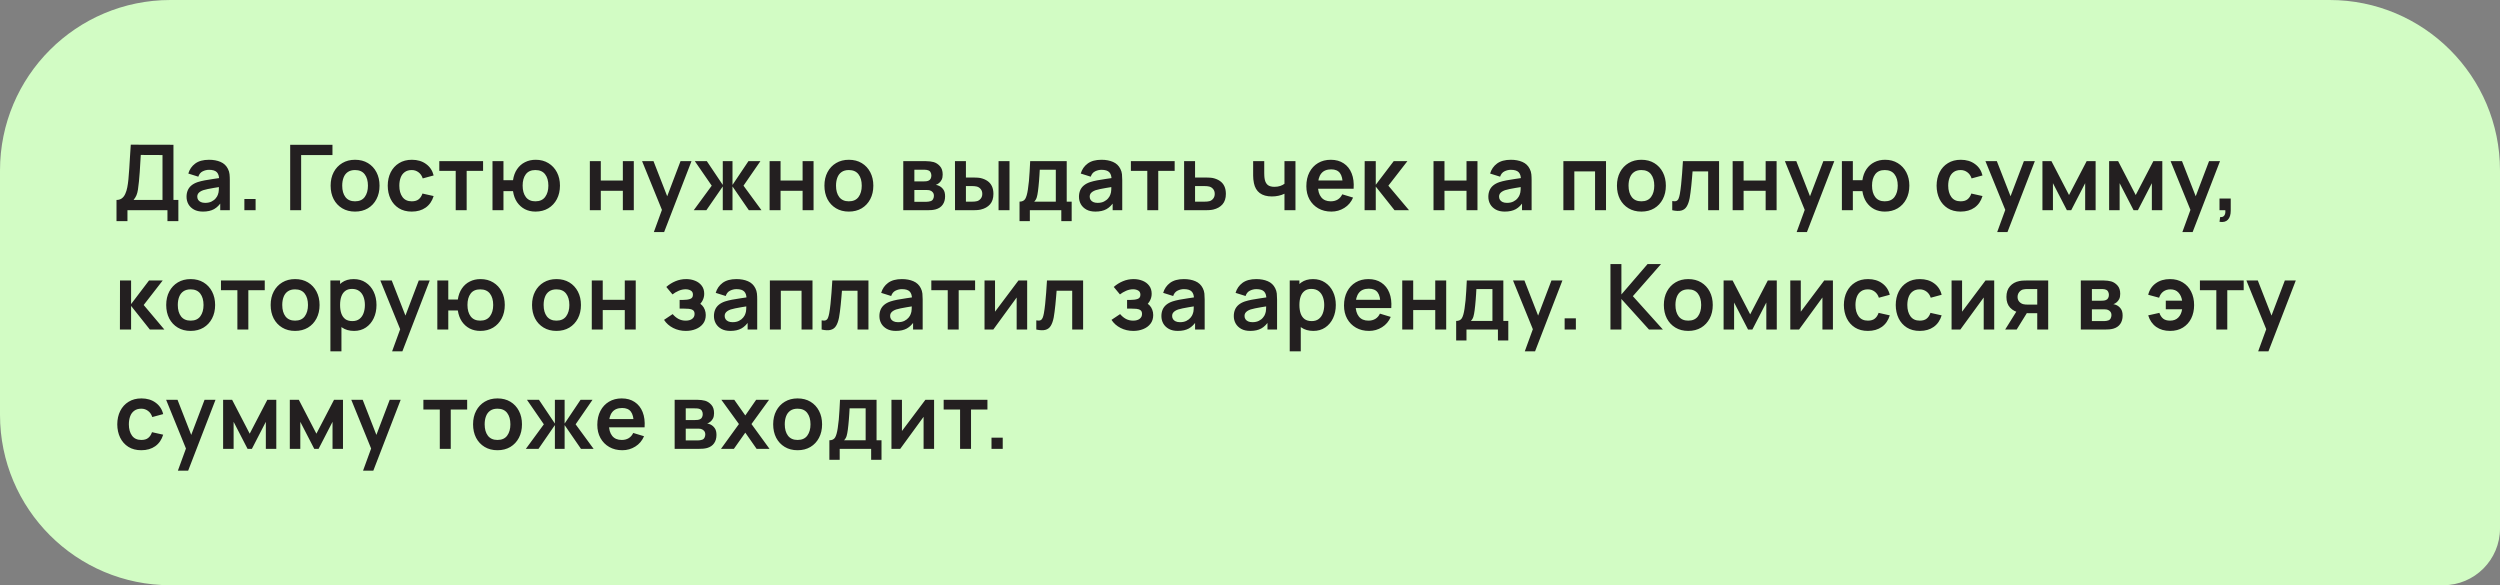
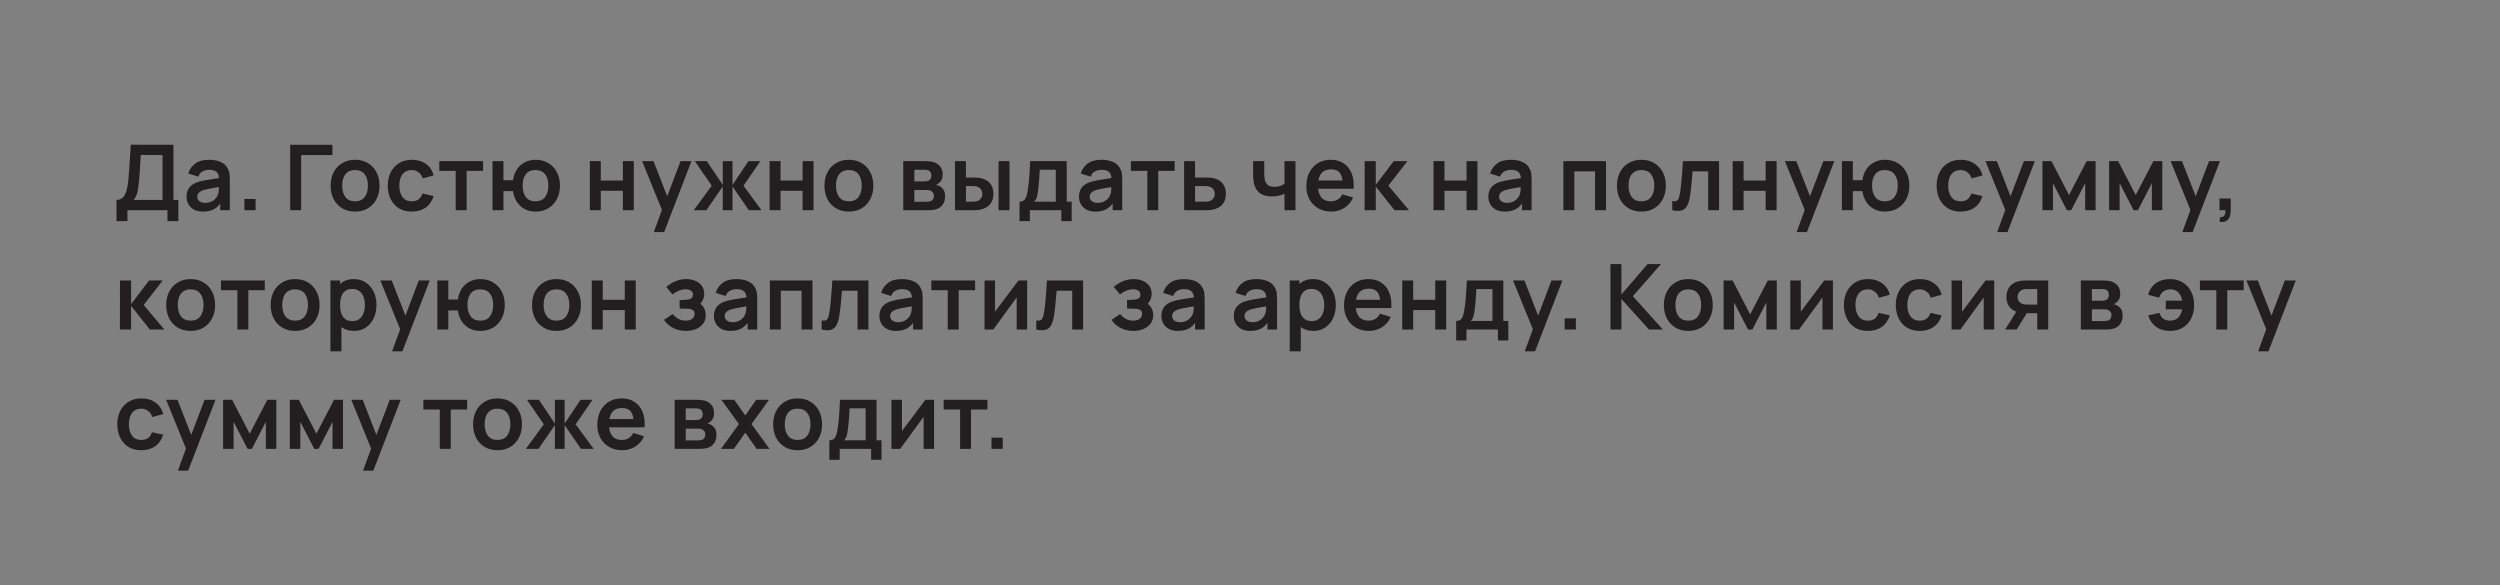
<svg xmlns="http://www.w3.org/2000/svg" width="440" height="103" viewBox="0 0 440 103" fill="none">
  <rect x="0" y="0" width="440" height="103" fill="#808080" stroke="none" />
-   <path d="M0 30C0 13.431 13.431 0 30 0H410C426.569 0 440 13.431 440 30V93C440 98.523 435.523 103 430 103H30C13.431 103 0 89.569 0 73V30Z" fill="#D2FCC4" />
  <path d="M20.504 38.92V35.192C20.877 35.192 21.189 35.099 21.44 34.912C21.691 34.725 21.891 34.467 22.04 34.136C22.195 33.805 22.315 33.421 22.4 32.984C22.485 32.541 22.552 32.072 22.6 31.576C22.659 30.92 22.709 30.277 22.752 29.648C22.795 29.013 22.835 28.357 22.872 27.68C22.915 26.997 22.963 26.259 23.016 25.464L30.528 25.48V35.192H31.392V38.92H29.472V37H22.432V38.92H20.504ZM23.504 35.192H28.6V27.288L24.776 27.272C24.739 27.832 24.707 28.355 24.68 28.84C24.659 29.32 24.629 29.808 24.592 30.304C24.56 30.8 24.515 31.341 24.456 31.928C24.403 32.504 24.344 32.984 24.28 33.368C24.221 33.752 24.133 34.085 24.016 34.368C23.899 34.645 23.728 34.92 23.504 35.192ZM35.727 37.24C35.103 37.24 34.575 37.123 34.143 36.888C33.711 36.648 33.383 36.331 33.159 35.936C32.941 35.541 32.831 35.107 32.831 34.632C32.831 34.216 32.901 33.843 33.039 33.512C33.178 33.176 33.391 32.888 33.679 32.648C33.967 32.403 34.341 32.203 34.799 32.048C35.146 31.936 35.551 31.835 36.015 31.744C36.485 31.653 36.991 31.571 37.535 31.496C38.085 31.416 38.658 31.331 39.255 31.24L38.567 31.632C38.573 31.035 38.439 30.595 38.167 30.312C37.895 30.029 37.437 29.888 36.791 29.888C36.402 29.888 36.026 29.979 35.663 30.16C35.301 30.341 35.047 30.653 34.903 31.096L33.143 30.544C33.357 29.813 33.762 29.227 34.359 28.784C34.962 28.341 35.773 28.12 36.791 28.12C37.559 28.12 38.234 28.245 38.815 28.496C39.402 28.747 39.837 29.157 40.119 29.728C40.274 30.032 40.367 30.344 40.399 30.664C40.431 30.979 40.447 31.323 40.447 31.696V37H38.759V35.128L39.039 35.432C38.65 36.056 38.194 36.515 37.671 36.808C37.154 37.096 36.506 37.24 35.727 37.24ZM36.111 35.704C36.549 35.704 36.922 35.627 37.231 35.472C37.541 35.317 37.786 35.128 37.967 34.904C38.154 34.68 38.279 34.469 38.343 34.272C38.445 34.027 38.501 33.747 38.511 33.432C38.527 33.112 38.535 32.853 38.535 32.656L39.127 32.832C38.546 32.923 38.047 33.003 37.631 33.072C37.215 33.141 36.858 33.208 36.559 33.272C36.261 33.331 35.997 33.397 35.767 33.472C35.543 33.552 35.354 33.645 35.199 33.752C35.045 33.859 34.925 33.981 34.839 34.12C34.759 34.259 34.719 34.421 34.719 34.608C34.719 34.821 34.773 35.011 34.879 35.176C34.986 35.336 35.141 35.464 35.343 35.56C35.551 35.656 35.807 35.704 36.111 35.704ZM43.01 37V35.024H44.986V37H43.01ZM51.072 37V25.48H58.513V27.288H53.001V37H51.072ZM62.486 37.24C61.622 37.24 60.867 37.045 60.222 36.656C59.577 36.267 59.075 35.731 58.718 35.048C58.366 34.36 58.19 33.571 58.19 32.68C58.19 31.773 58.371 30.979 58.734 30.296C59.097 29.613 59.601 29.08 60.246 28.696C60.891 28.312 61.638 28.12 62.486 28.12C63.355 28.12 64.113 28.315 64.758 28.704C65.403 29.093 65.905 29.632 66.262 30.32C66.619 31.003 66.798 31.789 66.798 32.68C66.798 33.576 66.617 34.368 66.254 35.056C65.897 35.739 65.395 36.275 64.75 36.664C64.105 37.048 63.35 37.24 62.486 37.24ZM62.486 35.432C63.254 35.432 63.825 35.176 64.198 34.664C64.571 34.152 64.758 33.491 64.758 32.68C64.758 31.843 64.569 31.176 64.19 30.68C63.811 30.179 63.243 29.928 62.486 29.928C61.969 29.928 61.542 30.045 61.206 30.28C60.875 30.509 60.63 30.832 60.47 31.248C60.31 31.659 60.23 32.136 60.23 32.68C60.23 33.517 60.419 34.187 60.798 34.688C61.182 35.184 61.745 35.432 62.486 35.432ZM72.473 37.24C71.582 37.24 70.822 37.043 70.193 36.648C69.563 36.248 69.081 35.704 68.745 35.016C68.414 34.328 68.246 33.549 68.241 32.68C68.246 31.795 68.419 31.011 68.761 30.328C69.107 29.64 69.598 29.101 70.233 28.712C70.867 28.317 71.622 28.12 72.497 28.12C73.478 28.12 74.307 28.368 74.985 28.864C75.667 29.355 76.113 30.027 76.321 30.88L74.401 31.4C74.251 30.936 74.003 30.576 73.657 30.32C73.31 30.059 72.915 29.928 72.473 29.928C71.971 29.928 71.558 30.048 71.233 30.288C70.907 30.523 70.667 30.848 70.513 31.264C70.358 31.68 70.281 32.152 70.281 32.68C70.281 33.501 70.465 34.165 70.833 34.672C71.201 35.179 71.747 35.432 72.473 35.432C72.985 35.432 73.387 35.315 73.681 35.08C73.979 34.845 74.203 34.507 74.353 34.064L76.321 34.504C76.054 35.384 75.587 36.061 74.921 36.536C74.254 37.005 73.438 37.24 72.473 37.24ZM80.205 37V30.072H77.317V28.36H85.021V30.072H82.133V37H80.205ZM94.241 37.24C93.553 37.24 92.931 37.099 92.377 36.816C91.828 36.528 91.369 36.117 91.001 35.584C90.638 35.045 90.401 34.397 90.289 33.64H88.609V37H86.681V28.36H88.609V31.72H90.289C90.401 30.952 90.641 30.301 91.009 29.768C91.377 29.229 91.841 28.821 92.401 28.544C92.961 28.261 93.588 28.12 94.281 28.12C95.134 28.12 95.881 28.317 96.521 28.712C97.161 29.101 97.659 29.637 98.017 30.32C98.374 31.003 98.553 31.784 98.553 32.664C98.553 33.565 98.371 34.36 98.009 35.048C97.646 35.736 97.142 36.275 96.497 36.664C95.852 37.048 95.1 37.24 94.241 37.24ZM94.225 35.432C94.993 35.432 95.566 35.176 95.945 34.664C96.323 34.152 96.513 33.491 96.513 32.68C96.513 31.832 96.321 31.163 95.937 30.672C95.558 30.176 94.987 29.928 94.225 29.928C93.468 29.928 92.905 30.179 92.537 30.68C92.169 31.176 91.985 31.837 91.985 32.664C91.985 33.512 92.174 34.187 92.553 34.688C92.931 35.184 93.489 35.432 94.225 35.432ZM103.813 37V28.36H105.741V31.768H109.621V28.36H111.549V37H109.621V33.576H105.741V37H103.813ZM115.079 40.84L116.743 36.272L116.775 37.616L113.007 28.36H115.015L117.687 35.208H117.175L119.775 28.36H121.703L116.887 40.84H115.079ZM122.096 37L125.264 32.68L122.288 28.36H124.4L127.208 32.544V28.36H128.92V32.544L131.728 28.36H133.832L130.856 32.68L134.024 37H131.8L128.92 32.816V37H127.208V32.816L124.32 37H122.096ZM135.45 37V28.36H137.378V31.768H141.258V28.36H143.186V37H141.258V33.576H137.378V37H135.45ZM149.395 37.24C148.531 37.24 147.776 37.045 147.131 36.656C146.485 36.267 145.984 35.731 145.627 35.048C145.275 34.36 145.099 33.571 145.099 32.68C145.099 31.773 145.28 30.979 145.643 30.296C146.005 29.613 146.509 29.08 147.155 28.696C147.8 28.312 148.547 28.12 149.395 28.12C150.264 28.12 151.021 28.315 151.667 28.704C152.312 29.093 152.813 29.632 153.171 30.32C153.528 31.003 153.707 31.789 153.707 32.68C153.707 33.576 153.525 34.368 153.163 35.056C152.805 35.739 152.304 36.275 151.659 36.664C151.013 37.048 150.259 37.24 149.395 37.24ZM149.395 35.432C150.163 35.432 150.733 35.176 151.107 34.664C151.48 34.152 151.667 33.491 151.667 32.68C151.667 31.843 151.477 31.176 151.099 30.68C150.72 30.179 150.152 29.928 149.395 29.928C148.877 29.928 148.451 30.045 148.115 30.28C147.784 30.509 147.539 30.832 147.379 31.248C147.219 31.659 147.139 32.136 147.139 32.68C147.139 33.517 147.328 34.187 147.707 34.688C148.091 35.184 148.653 35.432 149.395 35.432ZM158.976 37V28.36H162.904C163.187 28.36 163.451 28.376 163.696 28.408C163.942 28.44 164.152 28.48 164.328 28.528C164.744 28.651 165.112 28.891 165.432 29.248C165.752 29.6 165.912 30.088 165.912 30.712C165.912 31.08 165.854 31.384 165.736 31.624C165.619 31.859 165.464 32.056 165.272 32.216C165.182 32.291 165.088 32.355 164.992 32.408C164.896 32.461 164.8 32.504 164.704 32.536C164.912 32.568 165.11 32.629 165.296 32.72C165.59 32.864 165.835 33.077 166.032 33.36C166.235 33.643 166.336 34.04 166.336 34.552C166.336 35.133 166.195 35.624 165.912 36.024C165.635 36.419 165.227 36.693 164.688 36.848C164.491 36.901 164.264 36.941 164.008 36.968C163.752 36.989 163.491 37 163.224 37H158.976ZM160.928 35.512H163.088C163.2 35.512 163.323 35.501 163.456 35.48C163.59 35.459 163.71 35.429 163.816 35.392C164.008 35.323 164.147 35.2 164.232 35.024C164.323 34.848 164.368 34.664 164.368 34.472C164.368 34.211 164.302 34.003 164.168 33.848C164.04 33.688 163.886 33.581 163.704 33.528C163.598 33.485 163.48 33.461 163.352 33.456C163.23 33.445 163.128 33.44 163.048 33.44H160.928V35.512ZM160.928 31.928H162.528C162.694 31.928 162.854 31.92 163.008 31.904C163.168 31.883 163.302 31.848 163.408 31.8C163.584 31.731 163.712 31.613 163.792 31.448C163.878 31.283 163.92 31.099 163.92 30.896C163.92 30.683 163.872 30.491 163.776 30.32C163.686 30.144 163.539 30.027 163.336 29.968C163.203 29.915 163.04 29.885 162.848 29.88C162.662 29.875 162.542 29.872 162.488 29.872H160.928V31.928ZM168.082 37L168.074 28.36H170.002V31.24H170.97C171.21 31.24 171.479 31.245 171.778 31.256C172.082 31.267 172.335 31.291 172.538 31.328C173.023 31.435 173.437 31.605 173.778 31.84C174.125 32.075 174.389 32.381 174.57 32.76C174.751 33.139 174.842 33.595 174.842 34.128C174.842 34.891 174.645 35.501 174.25 35.96C173.855 36.413 173.303 36.723 172.594 36.888C172.386 36.936 172.127 36.968 171.818 36.984C171.509 36.995 171.234 37 170.994 37H168.082ZM170.002 35.488H171.162C171.279 35.488 171.41 35.483 171.554 35.472C171.698 35.461 171.834 35.437 171.962 35.4C172.202 35.336 172.415 35.192 172.602 34.968C172.789 34.739 172.882 34.459 172.882 34.128C172.882 33.781 172.789 33.496 172.602 33.272C172.415 33.048 172.186 32.901 171.914 32.832C171.786 32.8 171.655 32.779 171.522 32.768C171.394 32.757 171.274 32.752 171.162 32.752H170.002V35.488ZM175.746 37V28.36H177.674V37H175.746ZM179.438 38.92V35.488C179.907 35.488 180.241 35.328 180.438 35.008C180.635 34.688 180.793 34.133 180.91 33.344C180.985 32.875 181.046 32.379 181.094 31.856C181.142 31.333 181.182 30.781 181.214 30.2C181.251 29.619 181.283 29.005 181.31 28.36H187.742V35.488H188.614V38.92H186.79V37H181.254V38.92H179.438ZM182.022 35.488H185.822V29.872H182.998C182.982 30.192 182.963 30.52 182.942 30.856C182.921 31.187 182.897 31.517 182.87 31.848C182.843 32.179 182.814 32.496 182.782 32.8C182.755 33.099 182.723 33.376 182.686 33.632C182.627 34.08 182.555 34.448 182.47 34.736C182.385 35.024 182.235 35.275 182.022 35.488ZM192.795 37.24C192.171 37.24 191.643 37.123 191.211 36.888C190.779 36.648 190.451 36.331 190.227 35.936C190.008 35.541 189.899 35.107 189.899 34.632C189.899 34.216 189.968 33.843 190.107 33.512C190.245 33.176 190.459 32.888 190.747 32.648C191.035 32.403 191.408 32.203 191.867 32.048C192.213 31.936 192.619 31.835 193.083 31.744C193.552 31.653 194.059 31.571 194.603 31.496C195.152 31.416 195.725 31.331 196.323 31.24L195.635 31.632C195.64 31.035 195.507 30.595 195.235 30.312C194.963 30.029 194.504 29.888 193.859 29.888C193.469 29.888 193.093 29.979 192.731 30.16C192.368 30.341 192.115 30.653 191.971 31.096L190.211 30.544C190.424 29.813 190.829 29.227 191.427 28.784C192.029 28.341 192.84 28.12 193.859 28.12C194.627 28.12 195.301 28.245 195.883 28.496C196.469 28.747 196.904 29.157 197.187 29.728C197.341 30.032 197.435 30.344 197.467 30.664C197.499 30.979 197.515 31.323 197.515 31.696V37H195.827V35.128L196.107 35.432C195.717 36.056 195.261 36.515 194.739 36.808C194.221 37.096 193.573 37.24 192.795 37.24ZM193.179 35.704C193.616 35.704 193.989 35.627 194.299 35.472C194.608 35.317 194.853 35.128 195.035 34.904C195.221 34.68 195.347 34.469 195.411 34.272C195.512 34.027 195.568 33.747 195.579 33.432C195.595 33.112 195.603 32.853 195.603 32.656L196.195 32.832C195.613 32.923 195.115 33.003 194.699 33.072C194.283 33.141 193.925 33.208 193.627 33.272C193.328 33.331 193.064 33.397 192.835 33.472C192.611 33.552 192.421 33.645 192.267 33.752C192.112 33.859 191.992 33.981 191.907 34.12C191.827 34.259 191.787 34.421 191.787 34.608C191.787 34.821 191.84 35.011 191.947 35.176C192.053 35.336 192.208 35.464 192.411 35.56C192.619 35.656 192.875 35.704 193.179 35.704ZM201.925 37V30.072H199.037V28.36H206.741V30.072H203.853V37H201.925ZM208.41 37L208.402 28.36H210.33V31.24H211.882C212.122 31.24 212.391 31.245 212.69 31.256C212.994 31.267 213.247 31.291 213.45 31.328C213.935 31.435 214.348 31.605 214.69 31.84C215.036 32.075 215.3 32.381 215.482 32.76C215.663 33.139 215.754 33.595 215.754 34.128C215.754 34.891 215.556 35.501 215.162 35.96C214.772 36.413 214.223 36.723 213.514 36.888C213.3 36.936 213.039 36.968 212.73 36.984C212.426 36.995 212.151 37 211.906 37H208.41ZM210.33 35.488H212.074C212.191 35.488 212.322 35.483 212.466 35.472C212.61 35.461 212.748 35.437 212.882 35.4C213.122 35.336 213.332 35.192 213.514 34.968C213.7 34.739 213.794 34.459 213.794 34.128C213.794 33.781 213.7 33.496 213.514 33.272C213.327 33.048 213.098 32.901 212.826 32.832C212.703 32.8 212.575 32.779 212.442 32.768C212.308 32.757 212.186 32.752 212.074 32.752H210.33V35.488ZM226.066 37V34.096C225.768 34.245 225.426 34.363 225.042 34.448C224.664 34.533 224.266 34.576 223.85 34.576C222.96 34.576 222.248 34.376 221.714 33.976C221.186 33.576 220.845 32.995 220.69 32.232C220.642 32.013 220.608 31.787 220.586 31.552C220.57 31.312 220.56 31.096 220.554 30.904C220.554 30.707 220.554 30.557 220.554 30.456V28.36H222.506V30.456C222.506 30.573 222.512 30.747 222.522 30.976C222.533 31.2 222.562 31.424 222.61 31.648C222.712 32.075 222.896 32.387 223.162 32.584C223.429 32.781 223.81 32.88 224.306 32.88C224.69 32.88 225.029 32.829 225.322 32.728C225.616 32.627 225.864 32.499 226.066 32.344V28.36H228.002V37H226.066ZM234.325 37.24C233.451 37.24 232.683 37.051 232.021 36.672C231.36 36.293 230.843 35.768 230.469 35.096C230.101 34.424 229.917 33.651 229.917 32.776C229.917 31.832 230.099 31.013 230.461 30.32C230.824 29.621 231.328 29.08 231.973 28.696C232.619 28.312 233.365 28.12 234.213 28.12C235.109 28.12 235.869 28.331 236.493 28.752C237.123 29.168 237.589 29.757 237.893 30.52C238.197 31.283 238.312 32.181 238.237 33.216H236.325V32.512C236.32 31.573 236.155 30.888 235.829 30.456C235.504 30.024 234.992 29.808 234.293 29.808C233.504 29.808 232.917 30.053 232.533 30.544C232.149 31.029 231.957 31.741 231.957 32.68C231.957 33.555 232.149 34.232 232.533 34.712C232.917 35.192 233.477 35.432 234.213 35.432C234.688 35.432 235.096 35.328 235.437 35.12C235.784 34.907 236.051 34.6 236.237 34.2L238.141 34.776C237.811 35.555 237.299 36.16 236.605 36.592C235.917 37.024 235.157 37.24 234.325 37.24ZM231.349 33.216V31.76H237.293V33.216H231.349ZM240.167 37L240.183 28.36H242.135V32.52L245.295 28.36H247.703L244.351 32.68L247.991 37H245.439L242.135 32.84V37H240.167ZM252.299 37V28.36H254.227V31.768H258.107V28.36H260.035V37H258.107V33.576H254.227V37H252.299ZM264.844 37.24C264.22 37.24 263.692 37.123 263.26 36.888C262.828 36.648 262.5 36.331 262.276 35.936C262.057 35.541 261.948 35.107 261.948 34.632C261.948 34.216 262.017 33.843 262.156 33.512C262.295 33.176 262.508 32.888 262.796 32.648C263.084 32.403 263.457 32.203 263.916 32.048C264.263 31.936 264.668 31.835 265.132 31.744C265.601 31.653 266.108 31.571 266.652 31.496C267.201 31.416 267.775 31.331 268.372 31.24L267.684 31.632C267.689 31.035 267.556 30.595 267.284 30.312C267.012 30.029 266.553 29.888 265.908 29.888C265.519 29.888 265.143 29.979 264.78 30.16C264.417 30.341 264.164 30.653 264.02 31.096L262.26 30.544C262.473 29.813 262.879 29.227 263.476 28.784C264.079 28.341 264.889 28.12 265.908 28.12C266.676 28.12 267.351 28.245 267.932 28.496C268.519 28.747 268.953 29.157 269.236 29.728C269.391 30.032 269.484 30.344 269.516 30.664C269.548 30.979 269.564 31.323 269.564 31.696V37H267.876V35.128L268.156 35.432C267.767 36.056 267.311 36.515 266.788 36.808C266.271 37.096 265.623 37.24 264.844 37.24ZM265.228 35.704C265.665 35.704 266.039 35.627 266.348 35.472C266.657 35.317 266.903 35.128 267.084 34.904C267.271 34.68 267.396 34.469 267.46 34.272C267.561 34.027 267.617 33.747 267.628 33.432C267.644 33.112 267.652 32.853 267.652 32.656L268.244 32.832C267.663 32.923 267.164 33.003 266.748 33.072C266.332 33.141 265.975 33.208 265.676 33.272C265.377 33.331 265.113 33.397 264.884 33.472C264.66 33.552 264.471 33.645 264.316 33.752C264.161 33.859 264.041 33.981 263.956 34.12C263.876 34.259 263.836 34.421 263.836 34.608C263.836 34.821 263.889 35.011 263.996 35.176C264.103 35.336 264.257 35.464 264.46 35.56C264.668 35.656 264.924 35.704 265.228 35.704ZM275.154 37V28.36H282.658V37H280.73V30.168H277.082V37H275.154ZM288.88 37.24C288.016 37.24 287.262 37.045 286.616 36.656C285.971 36.267 285.47 35.731 285.112 35.048C284.76 34.36 284.584 33.571 284.584 32.68C284.584 31.773 284.766 30.979 285.128 30.296C285.491 29.613 285.995 29.08 286.64 28.696C287.286 28.312 288.032 28.12 288.88 28.12C289.75 28.12 290.507 28.315 291.152 28.704C291.798 29.093 292.299 29.632 292.656 30.32C293.014 31.003 293.192 31.789 293.192 32.68C293.192 33.576 293.011 34.368 292.648 35.056C292.291 35.739 291.79 36.275 291.144 36.664C290.499 37.048 289.744 37.24 288.88 37.24ZM288.88 35.432C289.648 35.432 290.219 35.176 290.592 34.664C290.966 34.152 291.152 33.491 291.152 32.68C291.152 31.843 290.963 31.176 290.584 30.68C290.206 30.179 289.638 29.928 288.88 29.928C288.363 29.928 287.936 30.045 287.6 30.28C287.27 30.509 287.024 30.832 286.864 31.248C286.704 31.659 286.624 32.136 286.624 32.68C286.624 33.517 286.814 34.187 287.192 34.688C287.576 35.184 288.139 35.432 288.88 35.432ZM294.315 37V35.384C294.63 35.443 294.872 35.437 295.043 35.368C295.214 35.293 295.342 35.155 295.427 34.952C295.512 34.749 295.587 34.48 295.651 34.144C295.736 33.669 295.811 33.123 295.875 32.504C295.944 31.885 296.003 31.224 296.051 30.52C296.104 29.816 296.152 29.096 296.195 28.36H302.555V37H300.635V30.168H297.891C297.864 30.515 297.832 30.904 297.795 31.336C297.758 31.763 297.718 32.195 297.675 32.632C297.632 33.069 297.584 33.485 297.531 33.88C297.483 34.269 297.432 34.603 297.379 34.88C297.256 35.504 297.08 35.997 296.851 36.36C296.627 36.723 296.312 36.955 295.907 37.056C295.502 37.163 294.971 37.144 294.315 37ZM304.946 37V28.36H306.874V31.768H310.754V28.36H312.682V37H310.754V33.576H306.874V37H304.946ZM316.212 40.84L317.876 36.272L317.908 37.616L314.14 28.36H316.148L318.82 35.208H318.308L320.908 28.36H322.836L318.02 40.84H316.212ZM331.733 37.24C331.045 37.24 330.423 37.099 329.869 36.816C329.319 36.528 328.861 36.117 328.493 35.584C328.13 35.045 327.893 34.397 327.781 33.64H326.101V37H324.173V28.36H326.101V31.72H327.781C327.893 30.952 328.133 30.301 328.501 29.768C328.869 29.229 329.333 28.821 329.893 28.544C330.453 28.261 331.079 28.12 331.773 28.12C332.626 28.12 333.373 28.317 334.013 28.712C334.653 29.101 335.151 29.637 335.509 30.32C335.866 31.003 336.045 31.784 336.045 32.664C336.045 33.565 335.863 34.36 335.501 35.048C335.138 35.736 334.634 36.275 333.989 36.664C333.343 37.048 332.591 37.24 331.733 37.24ZM331.717 35.432C332.485 35.432 333.058 35.176 333.437 34.664C333.815 34.152 334.005 33.491 334.005 32.68C334.005 31.832 333.813 31.163 333.429 30.672C333.05 30.176 332.479 29.928 331.717 29.928C330.959 29.928 330.397 30.179 330.029 30.68C329.661 31.176 329.477 31.837 329.477 32.664C329.477 33.512 329.666 34.187 330.045 34.688C330.423 35.184 330.981 35.432 331.717 35.432ZM345.073 37.24C344.183 37.24 343.423 37.043 342.793 36.648C342.164 36.248 341.681 35.704 341.345 35.016C341.015 34.328 340.847 33.549 340.841 32.68C340.847 31.795 341.02 31.011 341.361 30.328C341.708 29.64 342.199 29.101 342.833 28.712C343.468 28.317 344.223 28.12 345.097 28.12C346.079 28.12 346.908 28.368 347.585 28.864C348.268 29.355 348.713 30.027 348.921 30.88L347.001 31.4C346.852 30.936 346.604 30.576 346.257 30.32C345.911 30.059 345.516 29.928 345.073 29.928C344.572 29.928 344.159 30.048 343.833 30.288C343.508 30.523 343.268 30.848 343.113 31.264C342.959 31.68 342.881 32.152 342.881 32.68C342.881 33.501 343.065 34.165 343.433 34.672C343.801 35.179 344.348 35.432 345.073 35.432C345.585 35.432 345.988 35.315 346.281 35.08C346.58 34.845 346.804 34.507 346.953 34.064L348.921 34.504C348.655 35.384 348.188 36.061 347.521 36.536C346.855 37.005 346.039 37.24 345.073 37.24ZM351.508 40.84L353.172 36.272L353.204 37.616L349.436 28.36H351.444L354.116 35.208H353.604L356.204 28.36H358.132L353.316 40.84H351.508ZM359.469 37V28.36H361.053L364.149 34.328L367.253 28.36H368.829V37H366.989V32.24L364.533 37H363.773L361.317 32.24V37H359.469ZM371.207 37V28.36H372.791L375.887 34.328L378.991 28.36H380.567V37H378.727V32.24L376.271 37H375.511L373.055 32.24V37H371.207ZM384.097 40.84L385.761 36.272L385.793 37.616L382.025 28.36H384.033L386.705 35.208H386.193L388.793 28.36H390.721L385.905 40.84H384.097ZM390.633 39.04L390.745 38.208C390.99 38.229 391.185 38.187 391.329 38.08C391.473 37.979 391.569 37.832 391.617 37.64C391.67 37.453 391.684 37.24 391.657 37H390.633V34.944H392.609V37.08C392.609 37.779 392.444 38.307 392.113 38.664C391.782 39.021 391.289 39.147 390.633 39.04ZM21.104 58L21.12 49.36H23.072V53.52L26.232 49.36H28.64L25.288 53.68L28.928 58H26.376L23.072 53.84V58H21.104ZM33.549 58.24C32.685 58.24 31.93 58.045 31.285 57.656C30.64 57.267 30.139 56.731 29.781 56.048C29.429 55.36 29.253 54.571 29.253 53.68C29.253 52.773 29.434 51.979 29.797 51.296C30.16 50.613 30.664 50.08 31.309 49.696C31.954 49.312 32.701 49.12 33.549 49.12C34.419 49.12 35.176 49.315 35.821 49.704C36.467 50.093 36.968 50.632 37.325 51.32C37.682 52.003 37.861 52.789 37.861 53.68C37.861 54.576 37.68 55.368 37.317 56.056C36.96 56.739 36.459 57.275 35.813 57.664C35.168 58.048 34.413 58.24 33.549 58.24ZM33.549 56.432C34.317 56.432 34.888 56.176 35.261 55.664C35.635 55.152 35.821 54.491 35.821 53.68C35.821 52.843 35.632 52.176 35.253 51.68C34.874 51.179 34.306 50.928 33.549 50.928C33.032 50.928 32.605 51.045 32.269 51.28C31.939 51.509 31.693 51.832 31.533 52.248C31.373 52.659 31.293 53.136 31.293 53.68C31.293 54.517 31.483 55.187 31.861 55.688C32.245 56.184 32.808 56.432 33.549 56.432ZM41.78 58V51.072H38.892V49.36H46.596V51.072H43.708V58H41.78ZM51.932 58.24C51.068 58.24 50.313 58.045 49.668 57.656C49.022 57.267 48.521 56.731 48.164 56.048C47.812 55.36 47.636 54.571 47.636 53.68C47.636 52.773 47.817 51.979 48.18 51.296C48.542 50.613 49.046 50.08 49.692 49.696C50.337 49.312 51.084 49.12 51.932 49.12C52.801 49.12 53.558 49.315 54.204 49.704C54.849 50.093 55.35 50.632 55.708 51.32C56.065 52.003 56.244 52.789 56.244 53.68C56.244 54.576 56.062 55.368 55.7 56.056C55.342 56.739 54.841 57.275 54.196 57.664C53.55 58.048 52.796 58.24 51.932 58.24ZM51.932 56.432C52.7 56.432 53.27 56.176 53.644 55.664C54.017 55.152 54.204 54.491 54.204 53.68C54.204 52.843 54.014 52.176 53.636 51.68C53.257 51.179 52.689 50.928 51.932 50.928C51.414 50.928 50.988 51.045 50.652 51.28C50.321 51.509 50.076 51.832 49.916 52.248C49.756 52.659 49.676 53.136 49.676 53.68C49.676 54.517 49.865 55.187 50.244 55.688C50.628 56.184 51.19 56.432 51.932 56.432ZM62.318 58.24C61.476 58.24 60.769 58.04 60.198 57.64C59.628 57.24 59.198 56.696 58.91 56.008C58.622 55.315 58.478 54.539 58.478 53.68C58.478 52.811 58.622 52.032 58.91 51.344C59.198 50.656 59.62 50.115 60.174 49.72C60.734 49.32 61.425 49.12 62.246 49.12C63.062 49.12 63.769 49.32 64.366 49.72C64.969 50.115 65.436 50.656 65.766 51.344C66.097 52.027 66.262 52.805 66.262 53.68C66.262 54.544 66.1 55.32 65.774 56.008C65.449 56.696 64.99 57.24 64.398 57.64C63.806 58.04 63.113 58.24 62.318 58.24ZM58.15 61.84V49.36H59.854V55.424H60.094V61.84H58.15ZM62.022 56.512C62.524 56.512 62.937 56.387 63.262 56.136C63.588 55.885 63.828 55.547 63.982 55.12C64.142 54.688 64.222 54.208 64.222 53.68C64.222 53.157 64.142 52.683 63.982 52.256C63.822 51.824 63.574 51.483 63.238 51.232C62.902 50.976 62.476 50.848 61.958 50.848C61.468 50.848 61.068 50.968 60.758 51.208C60.449 51.443 60.22 51.773 60.07 52.2C59.926 52.621 59.854 53.115 59.854 53.68C59.854 54.24 59.926 54.733 60.07 55.16C60.22 55.587 60.452 55.92 60.766 56.16C61.086 56.395 61.505 56.512 62.022 56.512ZM69.009 61.84L70.673 57.272L70.705 58.616L66.937 49.36H68.945L71.617 56.208H71.105L73.705 49.36H75.633L70.817 61.84H69.009ZM84.53 58.24C83.842 58.24 83.221 58.099 82.666 57.816C82.117 57.528 81.658 57.117 81.29 56.584C80.928 56.045 80.69 55.397 80.578 54.64H78.898V58H76.97V49.36H78.898V52.72H80.578C80.69 51.952 80.93 51.301 81.298 50.768C81.666 50.229 82.13 49.821 82.69 49.544C83.25 49.261 83.877 49.12 84.57 49.12C85.424 49.12 86.17 49.317 86.81 49.712C87.45 50.101 87.949 50.637 88.306 51.32C88.664 52.003 88.842 52.784 88.842 53.664C88.842 54.565 88.661 55.36 88.298 56.048C87.936 56.736 87.432 57.275 86.786 57.664C86.141 58.048 85.389 58.24 84.53 58.24ZM84.514 56.432C85.282 56.432 85.856 56.176 86.234 55.664C86.613 55.152 86.802 54.491 86.802 53.68C86.802 52.832 86.61 52.163 86.226 51.672C85.848 51.176 85.277 50.928 84.514 50.928C83.757 50.928 83.194 51.179 82.826 51.68C82.458 52.176 82.274 52.837 82.274 53.664C82.274 54.512 82.464 55.187 82.842 55.688C83.221 56.184 83.778 56.432 84.514 56.432ZM97.935 58.24C97.071 58.24 96.316 58.045 95.671 57.656C95.025 57.267 94.524 56.731 94.167 56.048C93.815 55.36 93.639 54.571 93.639 53.68C93.639 52.773 93.82 51.979 94.183 51.296C94.545 50.613 95.049 50.08 95.695 49.696C96.34 49.312 97.087 49.12 97.935 49.12C98.804 49.12 99.561 49.315 100.207 49.704C100.852 50.093 101.353 50.632 101.711 51.32C102.068 52.003 102.247 52.789 102.247 53.68C102.247 54.576 102.065 55.368 101.703 56.056C101.345 56.739 100.844 57.275 100.199 57.664C99.553 58.048 98.799 58.24 97.935 58.24ZM97.935 56.432C98.703 56.432 99.273 56.176 99.647 55.664C100.02 55.152 100.207 54.491 100.207 53.68C100.207 52.843 100.017 52.176 99.639 51.68C99.26 51.179 98.692 50.928 97.935 50.928C97.417 50.928 96.991 51.045 96.655 51.28C96.324 51.509 96.079 51.832 95.919 52.248C95.759 52.659 95.679 53.136 95.679 53.68C95.679 54.517 95.868 55.187 96.247 55.688C96.631 56.184 97.193 56.432 97.935 56.432ZM104.153 58V49.36H106.081V52.768H109.961V49.36H111.889V58H109.961V54.576H106.081V58H104.153ZM120.718 58.24C119.896 58.24 119.147 58.067 118.47 57.72C117.792 57.373 117.259 56.899 116.87 56.296L118.39 55.28C118.699 55.648 119.043 55.933 119.422 56.136C119.8 56.333 120.222 56.432 120.686 56.432C121.171 56.432 121.552 56.325 121.83 56.112C122.107 55.899 122.246 55.613 122.246 55.256C122.246 54.941 122.152 54.72 121.966 54.592C121.779 54.459 121.534 54.379 121.23 54.352C120.926 54.325 120.6 54.312 120.254 54.312H119.614V52.784H120.246C120.731 52.784 121.136 52.728 121.462 52.616C121.792 52.504 121.958 52.256 121.958 51.872C121.958 51.525 121.83 51.28 121.574 51.136C121.318 50.987 121.019 50.912 120.678 50.912C120.262 50.912 119.851 51 119.446 51.176C119.04 51.352 118.678 51.565 118.358 51.816L117.27 50.504C117.75 50.077 118.286 49.741 118.878 49.496C119.47 49.245 120.102 49.12 120.774 49.12C121.328 49.12 121.846 49.216 122.326 49.408C122.811 49.6 123.2 49.888 123.494 50.272C123.792 50.656 123.942 51.131 123.942 51.696C123.942 52.101 123.854 52.483 123.678 52.84C123.507 53.197 123.232 53.536 122.854 53.856L122.83 53.232C123.123 53.355 123.371 53.525 123.574 53.744C123.782 53.963 123.939 54.219 124.046 54.512C124.158 54.805 124.214 55.117 124.214 55.448C124.214 56.051 124.054 56.56 123.734 56.976C123.414 57.392 122.987 57.707 122.454 57.92C121.926 58.133 121.347 58.24 120.718 58.24ZM128.55 58.24C127.926 58.24 127.398 58.123 126.966 57.888C126.534 57.648 126.206 57.331 125.982 56.936C125.763 56.541 125.654 56.107 125.654 55.632C125.654 55.216 125.723 54.843 125.862 54.512C126 54.176 126.214 53.888 126.502 53.648C126.79 53.403 127.163 53.203 127.622 53.048C127.968 52.936 128.374 52.835 128.838 52.744C129.307 52.653 129.814 52.571 130.358 52.496C130.907 52.416 131.48 52.331 132.078 52.24L131.39 52.632C131.395 52.035 131.262 51.595 130.99 51.312C130.718 51.029 130.259 50.888 129.614 50.888C129.224 50.888 128.848 50.979 128.486 51.16C128.123 51.341 127.87 51.653 127.726 52.096L125.966 51.544C126.179 50.813 126.584 50.227 127.182 49.784C127.784 49.341 128.595 49.12 129.614 49.12C130.382 49.12 131.056 49.245 131.638 49.496C132.224 49.747 132.659 50.157 132.942 50.728C133.096 51.032 133.19 51.344 133.222 51.664C133.254 51.979 133.27 52.323 133.27 52.696V58H131.582V56.128L131.862 56.432C131.472 57.056 131.016 57.515 130.494 57.808C129.976 58.096 129.328 58.24 128.55 58.24ZM128.934 56.704C129.371 56.704 129.744 56.627 130.054 56.472C130.363 56.317 130.608 56.128 130.79 55.904C130.976 55.68 131.102 55.469 131.166 55.272C131.267 55.027 131.323 54.747 131.334 54.432C131.35 54.112 131.358 53.853 131.358 53.656L131.95 53.832C131.368 53.923 130.87 54.003 130.454 54.072C130.038 54.141 129.68 54.208 129.382 54.272C129.083 54.331 128.819 54.397 128.59 54.472C128.366 54.552 128.176 54.645 128.022 54.752C127.867 54.859 127.747 54.981 127.662 55.12C127.582 55.259 127.542 55.421 127.542 55.608C127.542 55.821 127.595 56.011 127.702 56.176C127.808 56.336 127.963 56.464 128.166 56.56C128.374 56.656 128.63 56.704 128.934 56.704ZM135.497 58V49.36H143.001V58H141.073V51.168H137.425V58H135.497ZM144.607 58V56.384C144.922 56.443 145.164 56.437 145.335 56.368C145.506 56.293 145.634 56.155 145.719 55.952C145.804 55.749 145.879 55.48 145.943 55.144C146.028 54.669 146.103 54.123 146.167 53.504C146.236 52.885 146.295 52.224 146.343 51.52C146.396 50.816 146.444 50.096 146.487 49.36H152.847V58H150.927V51.168H148.183C148.156 51.515 148.124 51.904 148.087 52.336C148.05 52.763 148.01 53.195 147.967 53.632C147.924 54.069 147.876 54.485 147.823 54.88C147.775 55.269 147.724 55.603 147.671 55.88C147.548 56.504 147.372 56.997 147.143 57.36C146.919 57.723 146.604 57.955 146.199 58.056C145.794 58.163 145.263 58.144 144.607 58ZM157.67 58.24C157.046 58.24 156.518 58.123 156.086 57.888C155.654 57.648 155.326 57.331 155.102 56.936C154.884 56.541 154.774 56.107 154.774 55.632C154.774 55.216 154.844 54.843 154.982 54.512C155.121 54.176 155.334 53.888 155.622 53.648C155.91 53.403 156.284 53.203 156.742 53.048C157.089 52.936 157.494 52.835 157.958 52.744C158.428 52.653 158.934 52.571 159.478 52.496C160.028 52.416 160.601 52.331 161.198 52.24L160.51 52.632C160.516 52.035 160.382 51.595 160.11 51.312C159.838 51.029 159.38 50.888 158.734 50.888C158.345 50.888 157.969 50.979 157.606 51.16C157.244 51.341 156.99 51.653 156.846 52.096L155.086 51.544C155.3 50.813 155.705 50.227 156.302 49.784C156.905 49.341 157.716 49.12 158.734 49.12C159.502 49.12 160.177 49.245 160.758 49.496C161.345 49.747 161.78 50.157 162.062 50.728C162.217 51.032 162.31 51.344 162.342 51.664C162.374 51.979 162.39 52.323 162.39 52.696V58H160.702V56.128L160.982 56.432C160.593 57.056 160.137 57.515 159.614 57.808C159.097 58.096 158.449 58.24 157.67 58.24ZM158.054 56.704C158.492 56.704 158.865 56.627 159.174 56.472C159.484 56.317 159.729 56.128 159.91 55.904C160.097 55.68 160.222 55.469 160.286 55.272C160.388 55.027 160.444 54.747 160.454 54.432C160.47 54.112 160.478 53.853 160.478 53.656L161.07 53.832C160.489 53.923 159.99 54.003 159.574 54.072C159.158 54.141 158.801 54.208 158.502 54.272C158.204 54.331 157.94 54.397 157.71 54.472C157.486 54.552 157.297 54.645 157.142 54.752C156.988 54.859 156.868 54.981 156.782 55.12C156.702 55.259 156.662 55.421 156.662 55.608C156.662 55.821 156.716 56.011 156.822 56.176C156.929 56.336 157.084 56.464 157.286 56.56C157.494 56.656 157.75 56.704 158.054 56.704ZM166.801 58V51.072H163.913V49.36H171.617V51.072H168.729V58H166.801ZM180.781 49.36V58H178.933V52.36L174.821 58H173.277V49.36H175.125V54.856L179.253 49.36H180.781ZM182.388 58V56.384C182.702 56.443 182.945 56.437 183.116 56.368C183.286 56.293 183.414 56.155 183.5 55.952C183.585 55.749 183.66 55.48 183.724 55.144C183.809 54.669 183.884 54.123 183.948 53.504C184.017 52.885 184.076 52.224 184.124 51.52C184.177 50.816 184.225 50.096 184.268 49.36H190.628V58H188.708V51.168H185.964C185.937 51.515 185.905 51.904 185.868 52.336C185.83 52.763 185.79 53.195 185.748 53.632C185.705 54.069 185.657 54.485 185.604 54.88C185.556 55.269 185.505 55.603 185.452 55.88C185.329 56.504 185.153 56.997 184.924 57.36C184.7 57.723 184.385 57.955 183.98 58.056C183.574 58.163 183.044 58.144 182.388 58ZM199.47 58.24C198.649 58.24 197.899 58.067 197.222 57.72C196.545 57.373 196.011 56.899 195.622 56.296L197.142 55.28C197.451 55.648 197.795 55.933 198.174 56.136C198.553 56.333 198.974 56.432 199.438 56.432C199.923 56.432 200.305 56.325 200.582 56.112C200.859 55.899 200.998 55.613 200.998 55.256C200.998 54.941 200.905 54.72 200.718 54.592C200.531 54.459 200.286 54.379 199.982 54.352C199.678 54.325 199.353 54.312 199.006 54.312H198.366V52.784H198.998C199.483 52.784 199.889 52.728 200.214 52.616C200.545 52.504 200.71 52.256 200.71 51.872C200.71 51.525 200.582 51.28 200.326 51.136C200.07 50.987 199.771 50.912 199.43 50.912C199.014 50.912 198.603 51 198.198 51.176C197.793 51.352 197.43 51.565 197.11 51.816L196.022 50.504C196.502 50.077 197.038 49.741 197.63 49.496C198.222 49.245 198.854 49.12 199.526 49.12C200.081 49.12 200.598 49.216 201.078 49.408C201.563 49.6 201.953 49.888 202.246 50.272C202.545 50.656 202.694 51.131 202.694 51.696C202.694 52.101 202.606 52.483 202.43 52.84C202.259 53.197 201.985 53.536 201.606 53.856L201.582 53.232C201.875 53.355 202.123 53.525 202.326 53.744C202.534 53.963 202.691 54.219 202.798 54.512C202.91 54.805 202.966 55.117 202.966 55.448C202.966 56.051 202.806 56.56 202.486 56.976C202.166 57.392 201.739 57.707 201.206 57.92C200.678 58.133 200.099 58.24 199.47 58.24ZM207.302 58.24C206.678 58.24 206.15 58.123 205.718 57.888C205.286 57.648 204.958 57.331 204.734 56.936C204.516 56.541 204.406 56.107 204.406 55.632C204.406 55.216 204.476 54.843 204.614 54.512C204.753 54.176 204.966 53.888 205.254 53.648C205.542 53.403 205.916 53.203 206.374 53.048C206.721 52.936 207.126 52.835 207.59 52.744C208.06 52.653 208.566 52.571 209.11 52.496C209.66 52.416 210.233 52.331 210.83 52.24L210.142 52.632C210.148 52.035 210.014 51.595 209.742 51.312C209.47 51.029 209.012 50.888 208.366 50.888C207.977 50.888 207.601 50.979 207.238 51.16C206.876 51.341 206.622 51.653 206.478 52.096L204.718 51.544C204.932 50.813 205.337 50.227 205.934 49.784C206.537 49.341 207.348 49.12 208.366 49.12C209.134 49.12 209.809 49.245 210.39 49.496C210.977 49.747 211.412 50.157 211.694 50.728C211.849 51.032 211.942 51.344 211.974 51.664C212.006 51.979 212.022 52.323 212.022 52.696V58H210.334V56.128L210.614 56.432C210.225 57.056 209.769 57.515 209.246 57.808C208.729 58.096 208.081 58.24 207.302 58.24ZM207.686 56.704C208.124 56.704 208.497 56.627 208.806 56.472C209.116 56.317 209.361 56.128 209.542 55.904C209.729 55.68 209.854 55.469 209.918 55.272C210.02 55.027 210.076 54.747 210.086 54.432C210.102 54.112 210.11 53.853 210.11 53.656L210.702 53.832C210.121 53.923 209.622 54.003 209.206 54.072C208.79 54.141 208.433 54.208 208.134 54.272C207.836 54.331 207.572 54.397 207.342 54.472C207.118 54.552 206.929 54.645 206.774 54.752C206.62 54.859 206.5 54.981 206.414 55.12C206.334 55.259 206.294 55.421 206.294 55.608C206.294 55.821 206.348 56.011 206.454 56.176C206.561 56.336 206.716 56.464 206.918 56.56C207.126 56.656 207.382 56.704 207.686 56.704ZM220.044 58.24C219.42 58.24 218.892 58.123 218.46 57.888C218.028 57.648 217.7 57.331 217.476 56.936C217.257 56.541 217.148 56.107 217.148 55.632C217.148 55.216 217.217 54.843 217.356 54.512C217.495 54.176 217.708 53.888 217.996 53.648C218.284 53.403 218.657 53.203 219.116 53.048C219.463 52.936 219.868 52.835 220.332 52.744C220.801 52.653 221.308 52.571 221.852 52.496C222.401 52.416 222.975 52.331 223.572 52.24L222.884 52.632C222.889 52.035 222.756 51.595 222.484 51.312C222.212 51.029 221.753 50.888 221.108 50.888C220.719 50.888 220.343 50.979 219.98 51.16C219.617 51.341 219.364 51.653 219.22 52.096L217.46 51.544C217.673 50.813 218.079 50.227 218.676 49.784C219.279 49.341 220.089 49.12 221.108 49.12C221.876 49.12 222.551 49.245 223.132 49.496C223.719 49.747 224.153 50.157 224.436 50.728C224.591 51.032 224.684 51.344 224.716 51.664C224.748 51.979 224.764 52.323 224.764 52.696V58H223.076V56.128L223.356 56.432C222.967 57.056 222.511 57.515 221.988 57.808C221.471 58.096 220.823 58.24 220.044 58.24ZM220.428 56.704C220.865 56.704 221.239 56.627 221.548 56.472C221.857 56.317 222.103 56.128 222.284 55.904C222.471 55.68 222.596 55.469 222.66 55.272C222.761 55.027 222.817 54.747 222.828 54.432C222.844 54.112 222.852 53.853 222.852 53.656L223.444 53.832C222.863 53.923 222.364 54.003 221.948 54.072C221.532 54.141 221.175 54.208 220.876 54.272C220.577 54.331 220.313 54.397 220.084 54.472C219.86 54.552 219.671 54.645 219.516 54.752C219.361 54.859 219.241 54.981 219.156 55.12C219.076 55.259 219.036 55.421 219.036 55.608C219.036 55.821 219.089 56.011 219.196 56.176C219.303 56.336 219.457 56.464 219.66 56.56C219.868 56.656 220.124 56.704 220.428 56.704ZM231.159 58.24C230.316 58.24 229.61 58.04 229.039 57.64C228.468 57.24 228.039 56.696 227.751 56.008C227.463 55.315 227.319 54.539 227.319 53.68C227.319 52.811 227.463 52.032 227.751 51.344C228.039 50.656 228.46 50.115 229.015 49.72C229.575 49.32 230.266 49.12 231.087 49.12C231.903 49.12 232.61 49.32 233.207 49.72C233.81 50.115 234.276 50.656 234.607 51.344C234.938 52.027 235.103 52.805 235.103 53.68C235.103 54.544 234.94 55.32 234.615 56.008C234.29 56.696 233.831 57.24 233.239 57.64C232.647 58.04 231.954 58.24 231.159 58.24ZM226.991 61.84V49.36H228.695V55.424H228.935V61.84H226.991ZM230.863 56.512C231.364 56.512 231.778 56.387 232.103 56.136C232.428 55.885 232.668 55.547 232.823 55.12C232.983 54.688 233.063 54.208 233.063 53.68C233.063 53.157 232.983 52.683 232.823 52.256C232.663 51.824 232.415 51.483 232.079 51.232C231.743 50.976 231.316 50.848 230.799 50.848C230.308 50.848 229.908 50.968 229.599 51.208C229.29 51.443 229.06 51.773 228.911 52.2C228.767 52.621 228.695 53.115 228.695 53.68C228.695 54.24 228.767 54.733 228.911 55.16C229.06 55.587 229.292 55.92 229.607 56.16C229.927 56.395 230.346 56.512 230.863 56.512ZM240.954 58.24C240.08 58.24 239.312 58.051 238.65 57.672C237.989 57.293 237.472 56.768 237.098 56.096C236.73 55.424 236.546 54.651 236.546 53.776C236.546 52.832 236.728 52.013 237.09 51.32C237.453 50.621 237.957 50.08 238.602 49.696C239.248 49.312 239.994 49.12 240.842 49.12C241.738 49.12 242.498 49.331 243.122 49.752C243.752 50.168 244.218 50.757 244.522 51.52C244.826 52.283 244.941 53.181 244.866 54.216H242.954V53.512C242.949 52.573 242.784 51.888 242.458 51.456C242.133 51.024 241.621 50.808 240.922 50.808C240.133 50.808 239.546 51.053 239.162 51.544C238.778 52.029 238.586 52.741 238.586 53.68C238.586 54.555 238.778 55.232 239.162 55.712C239.546 56.192 240.106 56.432 240.842 56.432C241.317 56.432 241.725 56.328 242.066 56.12C242.413 55.907 242.68 55.6 242.866 55.2L244.77 55.776C244.44 56.555 243.928 57.16 243.234 57.592C242.546 58.024 241.786 58.24 240.954 58.24ZM237.978 54.216V52.76H243.922V54.216H237.978ZM246.795 58V49.36H248.723V52.768H252.603V49.36H254.531V58H252.603V54.576H248.723V58H246.795ZM256.284 59.92V56.488C256.754 56.488 257.087 56.328 257.284 56.008C257.482 55.688 257.639 55.133 257.756 54.344C257.831 53.875 257.892 53.379 257.94 52.856C257.988 52.333 258.028 51.781 258.06 51.2C258.098 50.619 258.13 50.005 258.156 49.36H264.588V56.488H265.46V59.92H263.636V58H258.1V59.92H256.284ZM258.868 56.488H262.668V50.872H259.844C259.828 51.192 259.81 51.52 259.788 51.856C259.767 52.187 259.743 52.517 259.716 52.848C259.69 53.179 259.66 53.496 259.628 53.8C259.602 54.099 259.57 54.376 259.532 54.632C259.474 55.08 259.402 55.448 259.316 55.736C259.231 56.024 259.082 56.275 258.868 56.488ZM268.361 61.84L270.025 57.272L270.057 58.616L266.289 49.36H268.297L270.969 56.208H270.457L273.057 49.36H274.985L270.169 61.84H268.361ZM275.377 58V56.024H277.353V58H275.377ZM283.439 58V46.48H285.367V51.824L289.967 46.48H292.335L287.383 52.128L292.671 58H290.223L285.367 52.624V58H283.439ZM297.134 58.24C296.27 58.24 295.515 58.045 294.87 57.656C294.225 57.267 293.723 56.731 293.366 56.048C293.014 55.36 292.838 54.571 292.838 53.68C292.838 52.773 293.019 51.979 293.382 51.296C293.745 50.613 294.249 50.08 294.894 49.696C295.539 49.312 296.286 49.12 297.134 49.12C298.003 49.12 298.761 49.315 299.406 49.704C300.051 50.093 300.553 50.632 300.91 51.32C301.267 52.003 301.446 52.789 301.446 53.68C301.446 54.576 301.265 55.368 300.902 56.056C300.545 56.739 300.043 57.275 299.398 57.664C298.753 58.048 297.998 58.24 297.134 58.24ZM297.134 56.432C297.902 56.432 298.473 56.176 298.846 55.664C299.219 55.152 299.406 54.491 299.406 53.68C299.406 52.843 299.217 52.176 298.838 51.68C298.459 51.179 297.891 50.928 297.134 50.928C296.617 50.928 296.19 51.045 295.854 51.28C295.523 51.509 295.278 51.832 295.118 52.248C294.958 52.659 294.878 53.136 294.878 53.68C294.878 54.517 295.067 55.187 295.446 55.688C295.83 56.184 296.393 56.432 297.134 56.432ZM303.353 58V49.36H304.937L308.033 55.328L311.137 49.36H312.713V58H310.873V53.24L308.417 58H307.657L305.201 53.24V58H303.353ZM322.595 49.36V58H320.747V52.36L316.635 58H315.091V49.36H316.939V54.856L321.067 49.36H322.595ZM328.753 58.24C327.863 58.24 327.103 58.043 326.473 57.648C325.844 57.248 325.361 56.704 325.025 56.016C324.695 55.328 324.527 54.549 324.521 53.68C324.527 52.795 324.7 52.011 325.041 51.328C325.388 50.64 325.879 50.101 326.513 49.712C327.148 49.317 327.903 49.12 328.777 49.12C329.759 49.12 330.588 49.368 331.265 49.864C331.948 50.355 332.393 51.027 332.601 51.88L330.681 52.4C330.532 51.936 330.284 51.576 329.937 51.32C329.591 51.059 329.196 50.928 328.753 50.928C328.252 50.928 327.839 51.048 327.513 51.288C327.188 51.523 326.948 51.848 326.793 52.264C326.639 52.68 326.561 53.152 326.561 53.68C326.561 54.501 326.745 55.165 327.113 55.672C327.481 56.179 328.028 56.432 328.753 56.432C329.265 56.432 329.668 56.315 329.961 56.08C330.26 55.845 330.484 55.507 330.633 55.064L332.601 55.504C332.335 56.384 331.868 57.061 331.201 57.536C330.535 58.005 329.719 58.24 328.753 58.24ZM337.882 58.24C336.991 58.24 336.231 58.043 335.602 57.648C334.973 57.248 334.49 56.704 334.154 56.016C333.823 55.328 333.655 54.549 333.65 53.68C333.655 52.795 333.829 52.011 334.17 51.328C334.517 50.64 335.007 50.101 335.642 49.712C336.277 49.317 337.031 49.12 337.906 49.12C338.887 49.12 339.717 49.368 340.394 49.864C341.077 50.355 341.522 51.027 341.73 51.88L339.81 52.4C339.661 51.936 339.413 51.576 339.066 51.32C338.719 51.059 338.325 50.928 337.882 50.928C337.381 50.928 336.967 51.048 336.642 51.288C336.317 51.523 336.077 51.848 335.922 52.264C335.767 52.68 335.69 53.152 335.69 53.68C335.69 54.501 335.874 55.165 336.242 55.672C336.61 56.179 337.157 56.432 337.882 56.432C338.394 56.432 338.797 56.315 339.09 56.08C339.389 55.845 339.613 55.507 339.762 55.064L341.73 55.504C341.463 56.384 340.997 57.061 340.33 57.536C339.663 58.005 338.847 58.24 337.882 58.24ZM350.981 49.36V58H349.133V52.36L345.021 58H343.477V49.36H345.325V54.856L349.453 49.36H350.981ZM358.555 58V55.12H357.011C356.814 55.12 356.566 55.115 356.267 55.104C355.974 55.093 355.699 55.067 355.443 55.024C354.777 54.901 354.225 54.611 353.787 54.152C353.35 53.688 353.131 53.059 353.131 52.264C353.131 51.485 353.339 50.859 353.755 50.384C354.171 49.909 354.713 49.605 355.379 49.472C355.657 49.413 355.942 49.381 356.235 49.376C356.534 49.365 356.782 49.36 356.979 49.36H360.483V58H358.555ZM352.907 58L354.971 54.696H356.979L354.931 58H352.907ZM356.811 53.608H358.555V50.872H356.811C356.71 50.872 356.587 50.877 356.443 50.888C356.299 50.899 356.155 50.923 356.011 50.96C355.857 51.008 355.71 51.091 355.571 51.208C355.433 51.325 355.318 51.472 355.227 51.648C355.137 51.824 355.091 52.024 355.091 52.248C355.091 52.584 355.187 52.864 355.379 53.088C355.577 53.307 355.806 53.453 356.067 53.528C356.195 53.56 356.326 53.581 356.459 53.592C356.598 53.603 356.715 53.608 356.811 53.608ZM366.223 58V49.36H370.151C370.433 49.36 370.697 49.376 370.943 49.408C371.188 49.44 371.399 49.48 371.575 49.528C371.991 49.651 372.359 49.891 372.679 50.248C372.999 50.6 373.159 51.088 373.159 51.712C373.159 52.08 373.1 52.384 372.983 52.624C372.865 52.859 372.711 53.056 372.519 53.216C372.428 53.291 372.335 53.355 372.239 53.408C372.143 53.461 372.047 53.504 371.951 53.536C372.159 53.568 372.356 53.629 372.543 53.72C372.836 53.864 373.081 54.077 373.279 54.36C373.481 54.643 373.583 55.04 373.583 55.552C373.583 56.133 373.441 56.624 373.159 57.024C372.881 57.419 372.473 57.693 371.935 57.848C371.737 57.901 371.511 57.941 371.255 57.968C370.999 57.989 370.737 58 370.471 58H366.223ZM368.175 56.512H370.335C370.447 56.512 370.569 56.501 370.703 56.48C370.836 56.459 370.956 56.429 371.063 56.392C371.255 56.323 371.393 56.2 371.479 56.024C371.569 55.848 371.615 55.664 371.615 55.472C371.615 55.211 371.548 55.003 371.415 54.848C371.287 54.688 371.132 54.581 370.951 54.528C370.844 54.485 370.727 54.461 370.599 54.456C370.476 54.445 370.375 54.44 370.295 54.44H368.175V56.512ZM368.175 52.928H369.775C369.94 52.928 370.1 52.92 370.255 52.904C370.415 52.883 370.548 52.848 370.655 52.8C370.831 52.731 370.959 52.613 371.039 52.448C371.124 52.283 371.167 52.099 371.167 51.896C371.167 51.683 371.119 51.491 371.023 51.32C370.932 51.144 370.785 51.027 370.583 50.968C370.449 50.915 370.287 50.885 370.095 50.88C369.908 50.875 369.788 50.872 369.735 50.872H368.175V52.928ZM381.931 58.24C380.971 58.24 380.158 58.005 379.491 57.536C378.825 57.061 378.355 56.384 378.083 55.504L380.051 55.064C380.201 55.507 380.422 55.845 380.715 56.08C381.014 56.315 381.419 56.432 381.931 56.432C382.539 56.432 383.022 56.251 383.379 55.888C383.737 55.525 383.961 55.04 384.051 54.432H381.179V52.92H384.051C383.966 52.344 383.753 51.869 383.411 51.496C383.07 51.117 382.595 50.928 381.987 50.928C381.518 50.928 381.107 51.053 380.755 51.304C380.409 51.555 380.158 51.92 380.003 52.4L378.083 51.88C378.291 51.027 378.734 50.355 379.411 49.864C380.094 49.368 380.929 49.12 381.915 49.12C382.785 49.12 383.537 49.317 384.171 49.712C384.811 50.101 385.302 50.64 385.643 51.328C385.99 52.016 386.163 52.805 386.163 53.696C386.163 54.565 385.995 55.344 385.659 56.032C385.323 56.715 384.838 57.253 384.203 57.648C383.574 58.043 382.817 58.24 381.931 58.24ZM390.074 58V51.072H387.186V49.36H394.89V51.072H392.002V58H390.074ZM397.437 61.84L399.101 57.272L399.133 58.616L395.365 49.36H397.373L400.045 56.208H399.533L402.133 49.36H404.061L399.245 61.84H397.437ZM24.872 79.24C23.981 79.24 23.221 79.043 22.592 78.648C21.963 78.248 21.48 77.704 21.144 77.016C20.813 76.328 20.645 75.549 20.64 74.68C20.645 73.795 20.819 73.011 21.16 72.328C21.507 71.64 21.997 71.101 22.632 70.712C23.267 70.317 24.021 70.12 24.896 70.12C25.877 70.12 26.707 70.368 27.384 70.864C28.067 71.355 28.512 72.027 28.72 72.88L26.8 73.4C26.651 72.936 26.403 72.576 26.056 72.32C25.709 72.059 25.315 71.928 24.872 71.928C24.371 71.928 23.957 72.048 23.632 72.288C23.307 72.523 23.067 72.848 22.912 73.264C22.757 73.68 22.68 74.152 22.68 74.68C22.68 75.501 22.864 76.165 23.232 76.672C23.6 77.179 24.147 77.432 24.872 77.432C25.384 77.432 25.787 77.315 26.08 77.08C26.379 76.845 26.603 76.507 26.752 76.064L28.72 76.504C28.453 77.384 27.987 78.061 27.32 78.536C26.653 79.005 25.837 79.24 24.872 79.24ZM31.307 82.84L32.971 78.272L33.003 79.616L29.235 70.36H31.243L33.915 77.208H33.403L36.003 70.36H37.931L33.115 82.84H31.307ZM39.268 79V70.36H40.852L43.948 76.328L47.052 70.36H48.628V79H46.788V74.24L44.332 79H43.572L41.116 74.24V79H39.268ZM51.006 79V70.36H52.59L55.686 76.328L58.79 70.36H60.366V79H58.526V74.24L56.07 79H55.31L52.854 74.24V79H51.006ZM63.896 82.84L65.56 78.272L65.592 79.616L61.824 70.36H63.832L66.504 77.208H65.992L68.592 70.36H70.52L65.704 82.84H63.896ZM77.404 79V72.072H74.516V70.36H82.22V72.072H79.332V79H77.404ZM87.556 79.24C86.692 79.24 85.937 79.045 85.292 78.656C84.647 78.267 84.145 77.731 83.788 77.048C83.436 76.36 83.26 75.571 83.26 74.68C83.26 73.773 83.441 72.979 83.804 72.296C84.167 71.613 84.671 71.08 85.316 70.696C85.961 70.312 86.708 70.12 87.556 70.12C88.425 70.12 89.183 70.315 89.828 70.704C90.473 71.093 90.975 71.632 91.332 72.32C91.689 73.003 91.868 73.789 91.868 74.68C91.868 75.576 91.687 76.368 91.324 77.056C90.967 77.739 90.465 78.275 89.82 78.664C89.175 79.048 88.42 79.24 87.556 79.24ZM87.556 77.432C88.324 77.432 88.895 77.176 89.268 76.664C89.641 76.152 89.828 75.491 89.828 74.68C89.828 73.843 89.639 73.176 89.26 72.68C88.881 72.179 88.313 71.928 87.556 71.928C87.039 71.928 86.612 72.045 86.276 72.28C85.945 72.509 85.7 72.832 85.54 73.248C85.38 73.659 85.3 74.136 85.3 74.68C85.3 75.517 85.489 76.187 85.868 76.688C86.252 77.184 86.815 77.432 87.556 77.432ZM92.549 79L95.717 74.68L92.741 70.36H94.853L97.661 74.544V70.36H99.373V74.544L102.181 70.36H104.285L101.309 74.68L104.477 79H102.253L99.373 74.816V79H97.661V74.816L94.773 79H92.549ZM109.535 79.24C108.66 79.24 107.892 79.051 107.231 78.672C106.57 78.293 106.052 77.768 105.679 77.096C105.311 76.424 105.127 75.651 105.127 74.776C105.127 73.832 105.308 73.013 105.671 72.32C106.034 71.621 106.538 71.08 107.183 70.696C107.828 70.312 108.575 70.12 109.423 70.12C110.319 70.12 111.079 70.331 111.703 70.752C112.332 71.168 112.799 71.757 113.103 72.52C113.407 73.283 113.522 74.181 113.447 75.216H111.535V74.512C111.53 73.573 111.364 72.888 111.039 72.456C110.714 72.024 110.202 71.808 109.503 71.808C108.714 71.808 108.127 72.053 107.743 72.544C107.359 73.029 107.167 73.741 107.167 74.68C107.167 75.555 107.359 76.232 107.743 76.712C108.127 77.192 108.687 77.432 109.423 77.432C109.898 77.432 110.306 77.328 110.647 77.12C110.994 76.907 111.26 76.6 111.447 76.2L113.351 76.776C113.02 77.555 112.508 78.16 111.815 78.592C111.127 79.024 110.367 79.24 109.535 79.24ZM106.559 75.216V73.76H112.503V75.216H106.559ZM118.739 79V70.36H122.667C122.95 70.36 123.214 70.376 123.459 70.408C123.704 70.44 123.915 70.48 124.091 70.528C124.507 70.651 124.875 70.891 125.195 71.248C125.515 71.6 125.675 72.088 125.675 72.712C125.675 73.08 125.616 73.384 125.499 73.624C125.382 73.859 125.227 74.056 125.035 74.216C124.944 74.291 124.851 74.355 124.755 74.408C124.659 74.461 124.563 74.504 124.467 74.536C124.675 74.568 124.872 74.629 125.059 74.72C125.352 74.864 125.598 75.077 125.795 75.36C125.998 75.643 126.099 76.04 126.099 76.552C126.099 77.133 125.958 77.624 125.675 78.024C125.398 78.419 124.99 78.693 124.451 78.848C124.254 78.901 124.027 78.941 123.771 78.968C123.515 78.989 123.254 79 122.987 79H118.739ZM120.691 77.512H122.851C122.963 77.512 123.086 77.501 123.219 77.48C123.352 77.459 123.472 77.429 123.579 77.392C123.771 77.323 123.91 77.2 123.995 77.024C124.086 76.848 124.131 76.664 124.131 76.472C124.131 76.211 124.064 76.003 123.931 75.848C123.803 75.688 123.648 75.581 123.467 75.528C123.36 75.485 123.243 75.461 123.115 75.456C122.992 75.445 122.891 75.44 122.811 75.44H120.691V77.512ZM120.691 73.928H122.291C122.456 73.928 122.616 73.92 122.771 73.904C122.931 73.883 123.064 73.848 123.171 73.8C123.347 73.731 123.475 73.613 123.555 73.448C123.64 73.283 123.683 73.099 123.683 72.896C123.683 72.683 123.635 72.491 123.539 72.32C123.448 72.144 123.302 72.027 123.099 71.968C122.966 71.915 122.803 71.885 122.611 71.88C122.424 71.875 122.304 71.872 122.251 71.872H120.691V73.928ZM126.892 79L130.052 74.632L126.956 70.36H129.228L131.172 73.12L133.084 70.36H135.356L132.26 74.632L135.436 79H133.164L131.172 76.144L129.164 79H126.892ZM140.375 79.24C139.511 79.24 138.757 79.045 138.111 78.656C137.466 78.267 136.965 77.731 136.607 77.048C136.255 76.36 136.079 75.571 136.079 74.68C136.079 73.773 136.261 72.979 136.623 72.296C136.986 71.613 137.49 71.08 138.135 70.696C138.781 70.312 139.527 70.12 140.375 70.12C141.245 70.12 142.002 70.315 142.647 70.704C143.293 71.093 143.794 71.632 144.151 72.32C144.509 73.003 144.687 73.789 144.687 74.68C144.687 75.576 144.506 76.368 144.143 77.056C143.786 77.739 143.285 78.275 142.639 78.664C141.994 79.048 141.239 79.24 140.375 79.24ZM140.375 77.432C141.143 77.432 141.714 77.176 142.087 76.664C142.461 76.152 142.647 75.491 142.647 74.68C142.647 73.843 142.458 73.176 142.079 72.68C141.701 72.179 141.133 71.928 140.375 71.928C139.858 71.928 139.431 72.045 139.095 72.28C138.765 72.509 138.519 72.832 138.359 73.248C138.199 73.659 138.119 74.136 138.119 74.68C138.119 75.517 138.309 76.187 138.687 76.688C139.071 77.184 139.634 77.432 140.375 77.432ZM145.97 80.92V77.488C146.439 77.488 146.773 77.328 146.97 77.008C147.167 76.688 147.325 76.133 147.442 75.344C147.517 74.875 147.578 74.379 147.626 73.856C147.674 73.333 147.714 72.781 147.746 72.2C147.783 71.619 147.815 71.005 147.842 70.36H154.274V77.488H155.146V80.92H153.322V79H147.786V80.92H145.97ZM148.554 77.488H152.354V71.872H149.53C149.514 72.192 149.495 72.52 149.474 72.856C149.453 73.187 149.429 73.517 149.402 73.848C149.375 74.179 149.346 74.496 149.314 74.8C149.287 75.099 149.255 75.376 149.218 75.632C149.159 76.08 149.087 76.448 149.002 76.736C148.917 77.024 148.767 77.275 148.554 77.488ZM164.399 70.36V79H162.551V73.36L158.439 79H156.895V70.36H158.743V75.856L162.871 70.36H164.399ZM168.973 79V72.072H166.085V70.36H173.789V72.072H170.901V79H168.973ZM174.504 79V77.024H176.48V79H174.504Z" fill="#231F20" />
</svg>